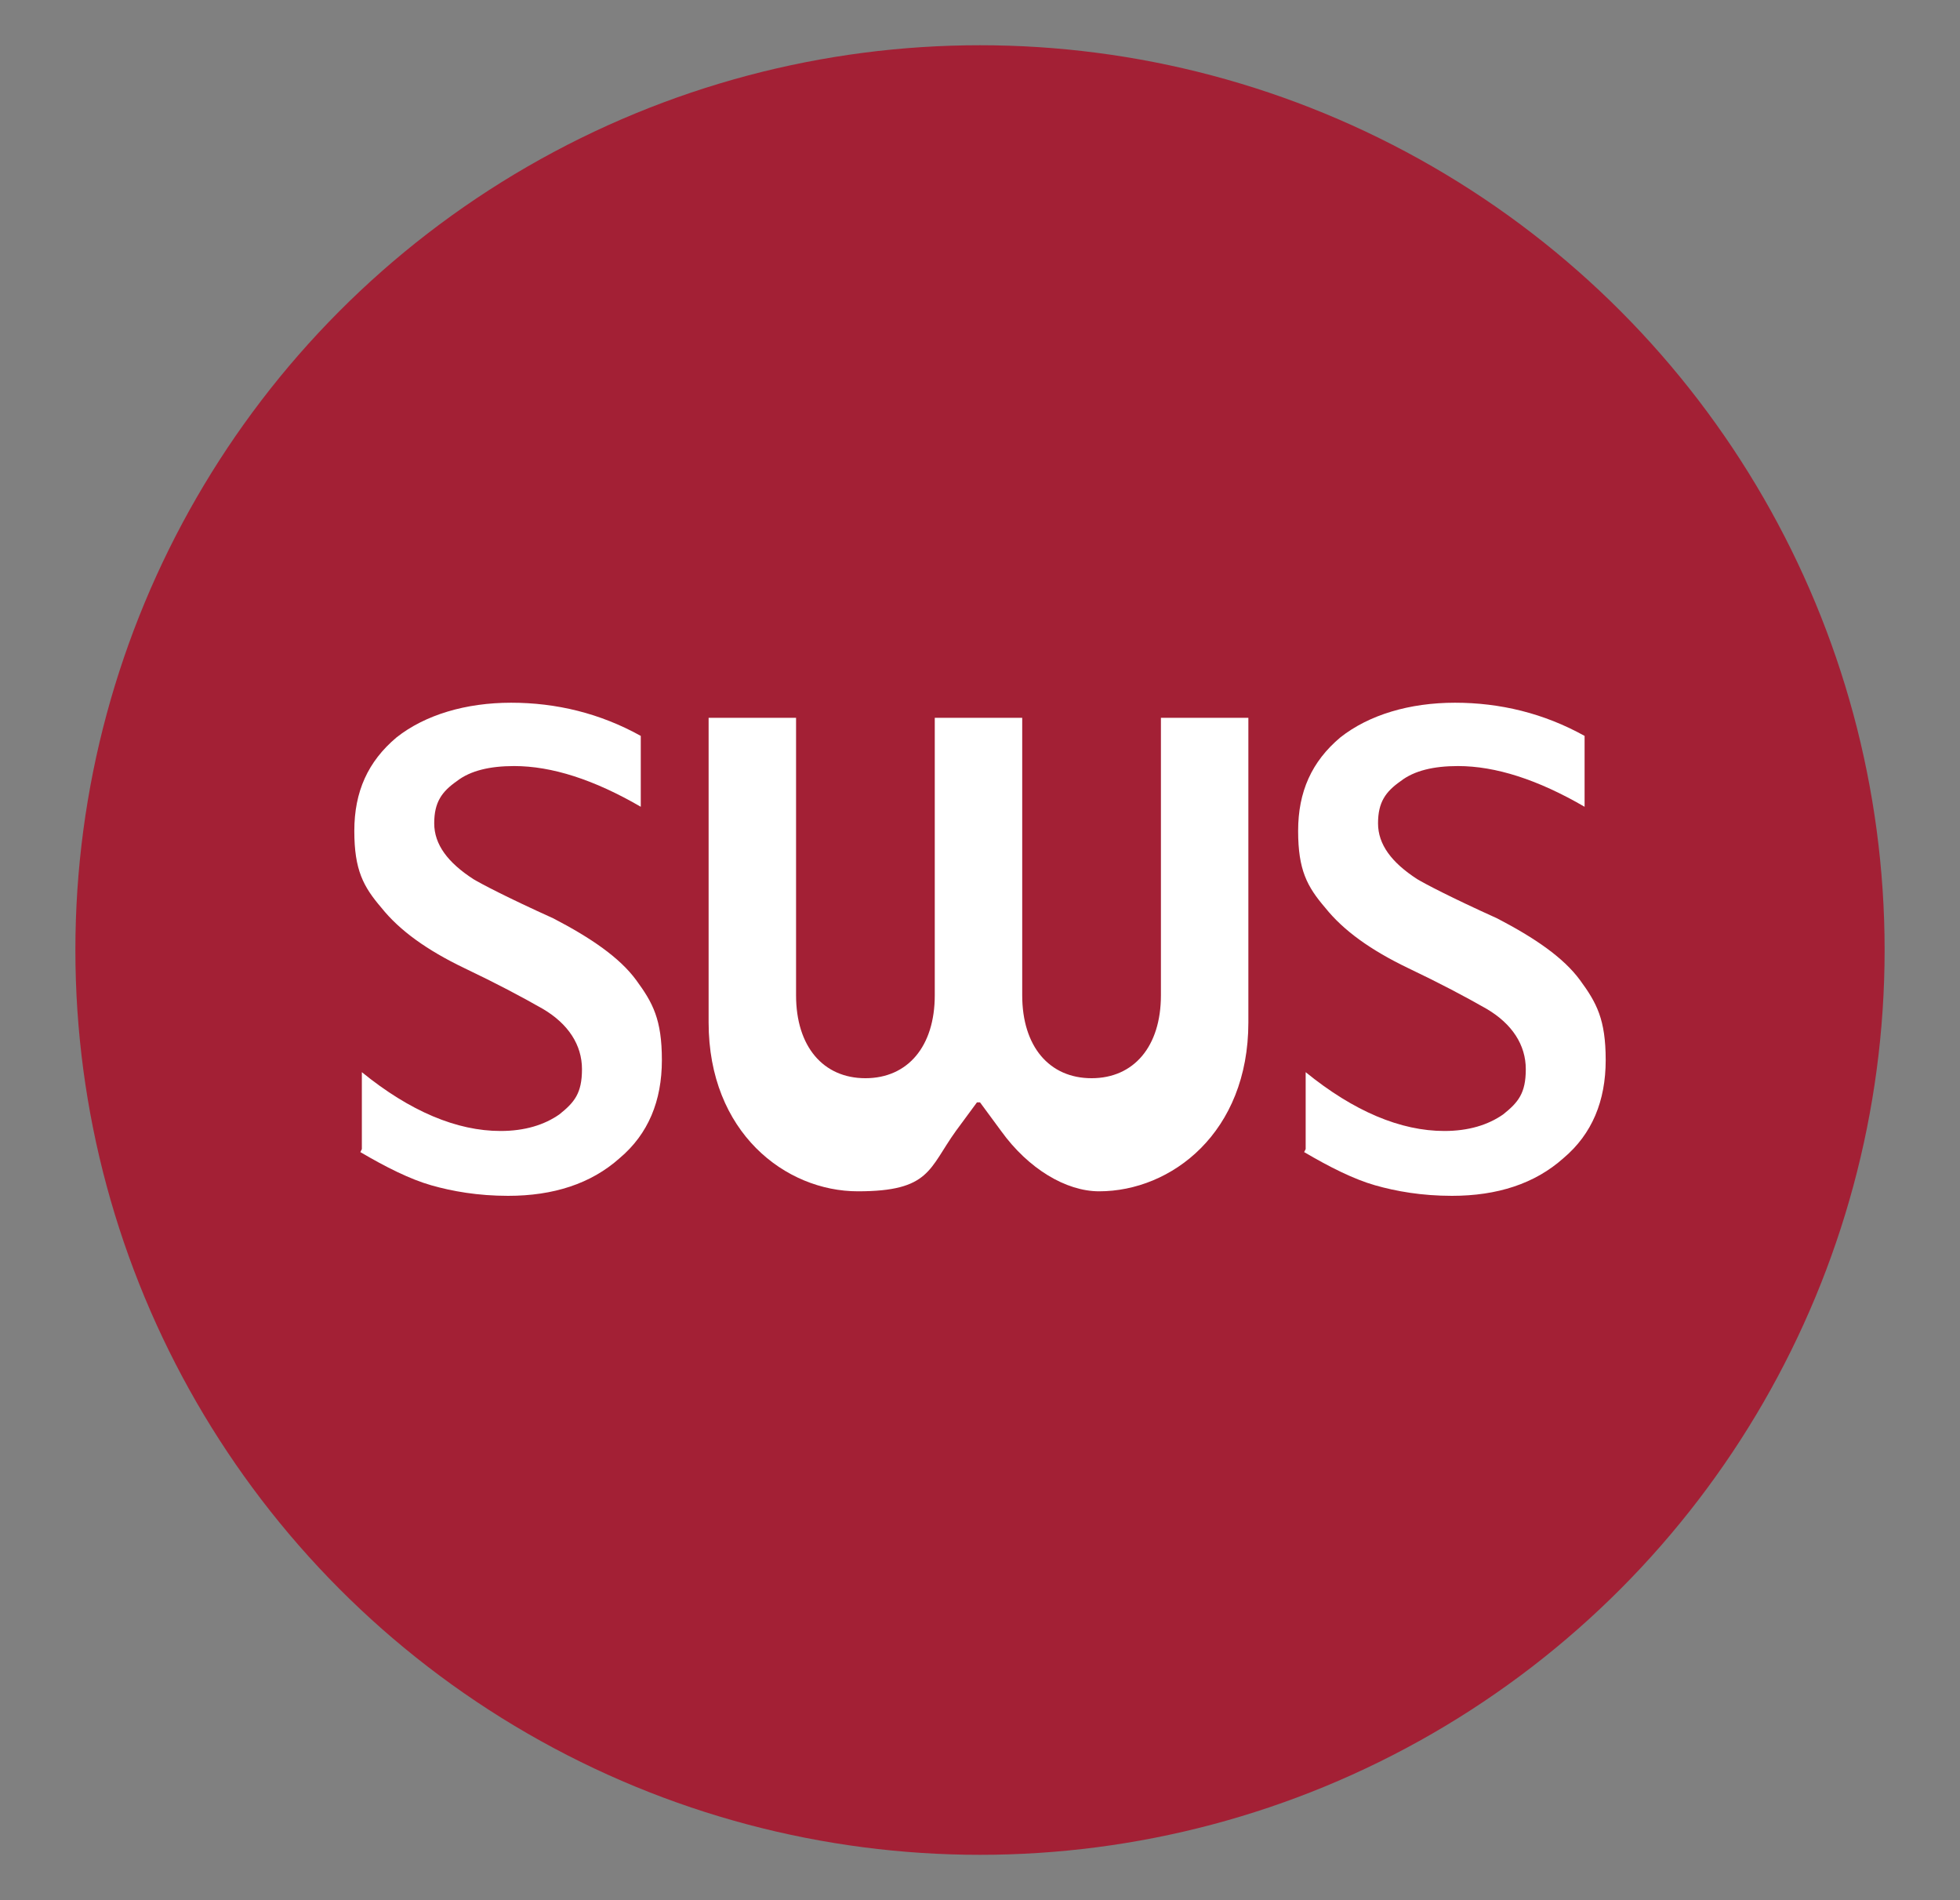
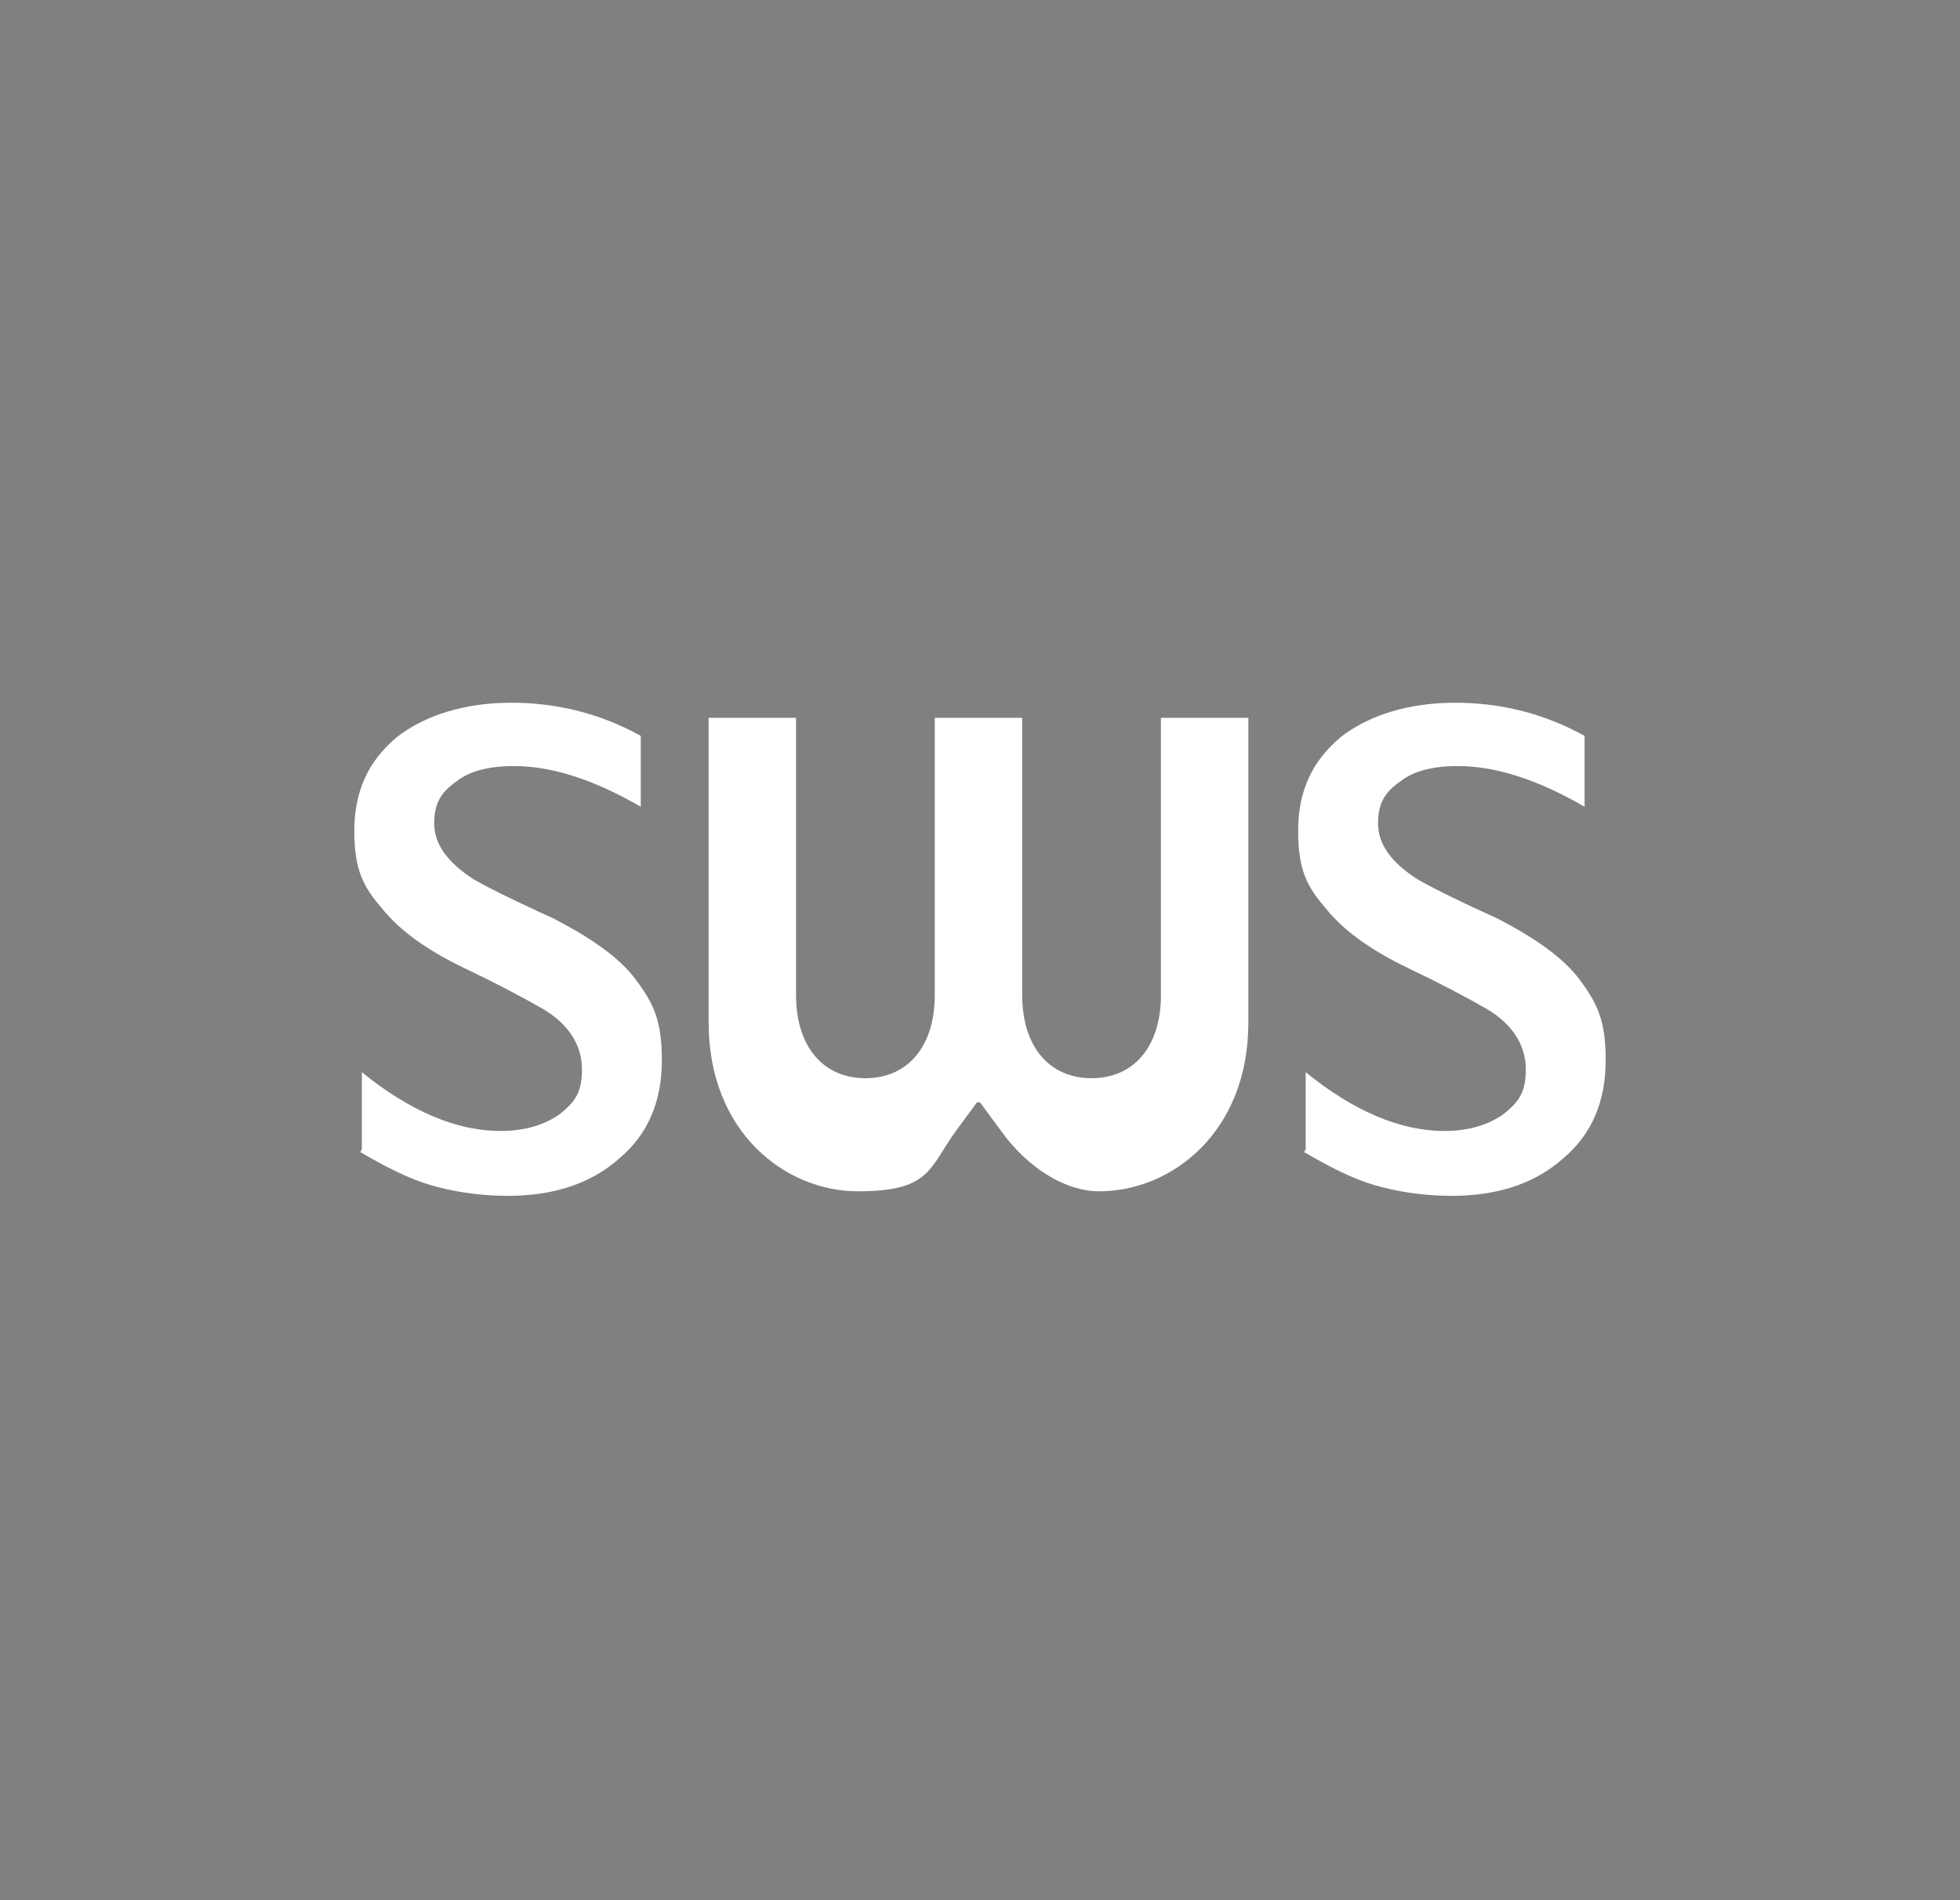
<svg xmlns="http://www.w3.org/2000/svg" id="Ebene_1" version="1.1" viewBox="0 0 130 126">
  <rect x="0" y="0" width="130" height="126" fill="#808080" stroke="none" />
  <defs>
    <style> .st0 { fill: #fff; } .st1 { fill: #a32035; } </style>
  </defs>
-   <circle class="st1" cx="65" cy="63" r="60" />
  <g>
    <path class="st0" d="M65,73.1l1.4,1.9c1.8,2.5,4.3,4,6.5,4,4.8,0,9.9-3.9,9.9-11.2v-20.2h-5.8v18.4c0,3.4-1.8,5.5-4.6,5.5s-4.6-2.1-4.6-5.5v-18.4h-5.8v18.4c0,3.4-1.8,5.5-4.6,5.5s-4.6-2.1-4.6-5.5v-18.4h-5.8v20.2c0,7.3,5.1,11.2,9.9,11.2s4.7-1.5,6.5-4l1.4-1.9Z" />
    <path class="st0" d="M86.5,76.4c1.7,1,3.3,1.8,4.7,2.2,1.4.4,3.1.7,5.1.7,3,0,5.5-.8,7.4-2.5,1.9-1.6,2.8-3.8,2.8-6.5s-.6-3.8-1.7-5.3c-1.1-1.5-3-2.8-5.5-4.1-3.1-1.4-4.8-2.3-5.3-2.6-1.7-1.1-2.6-2.3-2.6-3.7s.5-2.1,1.5-2.8c.9-.7,2.2-1,3.8-1,2.5,0,5.3.9,8.4,2.7v-4.7c-2.7-1.5-5.6-2.2-8.6-2.2s-5.7.8-7.6,2.3c-1.9,1.6-2.8,3.6-2.8,6.2s.6,3.7,1.8,5.1c1.2,1.5,3,2.8,5.5,4,2.1,1,3.8,1.9,5.2,2.7,1.7,1,2.6,2.4,2.6,4s-.5,2.2-1.5,3c-1,.7-2.3,1.1-3.9,1.1-2.9,0-6-1.3-9.2-3.9v5.1Z" />
    <path class="st0" d="M23.9,76.4c1.7,1,3.3,1.8,4.7,2.2,1.4.4,3.1.7,5.1.7,3,0,5.5-.8,7.4-2.5,1.9-1.6,2.8-3.8,2.8-6.5s-.6-3.8-1.7-5.3c-1.1-1.5-3-2.8-5.5-4.1-3.1-1.4-4.8-2.3-5.3-2.6-1.7-1.1-2.6-2.3-2.6-3.7s.5-2.1,1.5-2.8c.9-.7,2.2-1,3.8-1,2.5,0,5.3.9,8.4,2.7v-4.7c-2.7-1.5-5.6-2.2-8.6-2.2s-5.7.8-7.6,2.3c-1.9,1.6-2.8,3.6-2.8,6.2s.6,3.7,1.8,5.1c1.2,1.5,3,2.8,5.5,4,2.1,1,3.8,1.9,5.2,2.7,1.7,1,2.6,2.4,2.6,4s-.5,2.2-1.5,3c-1,.7-2.3,1.1-3.9,1.1-2.9,0-6-1.3-9.2-3.9v5.1Z" />
  </g>
</svg>